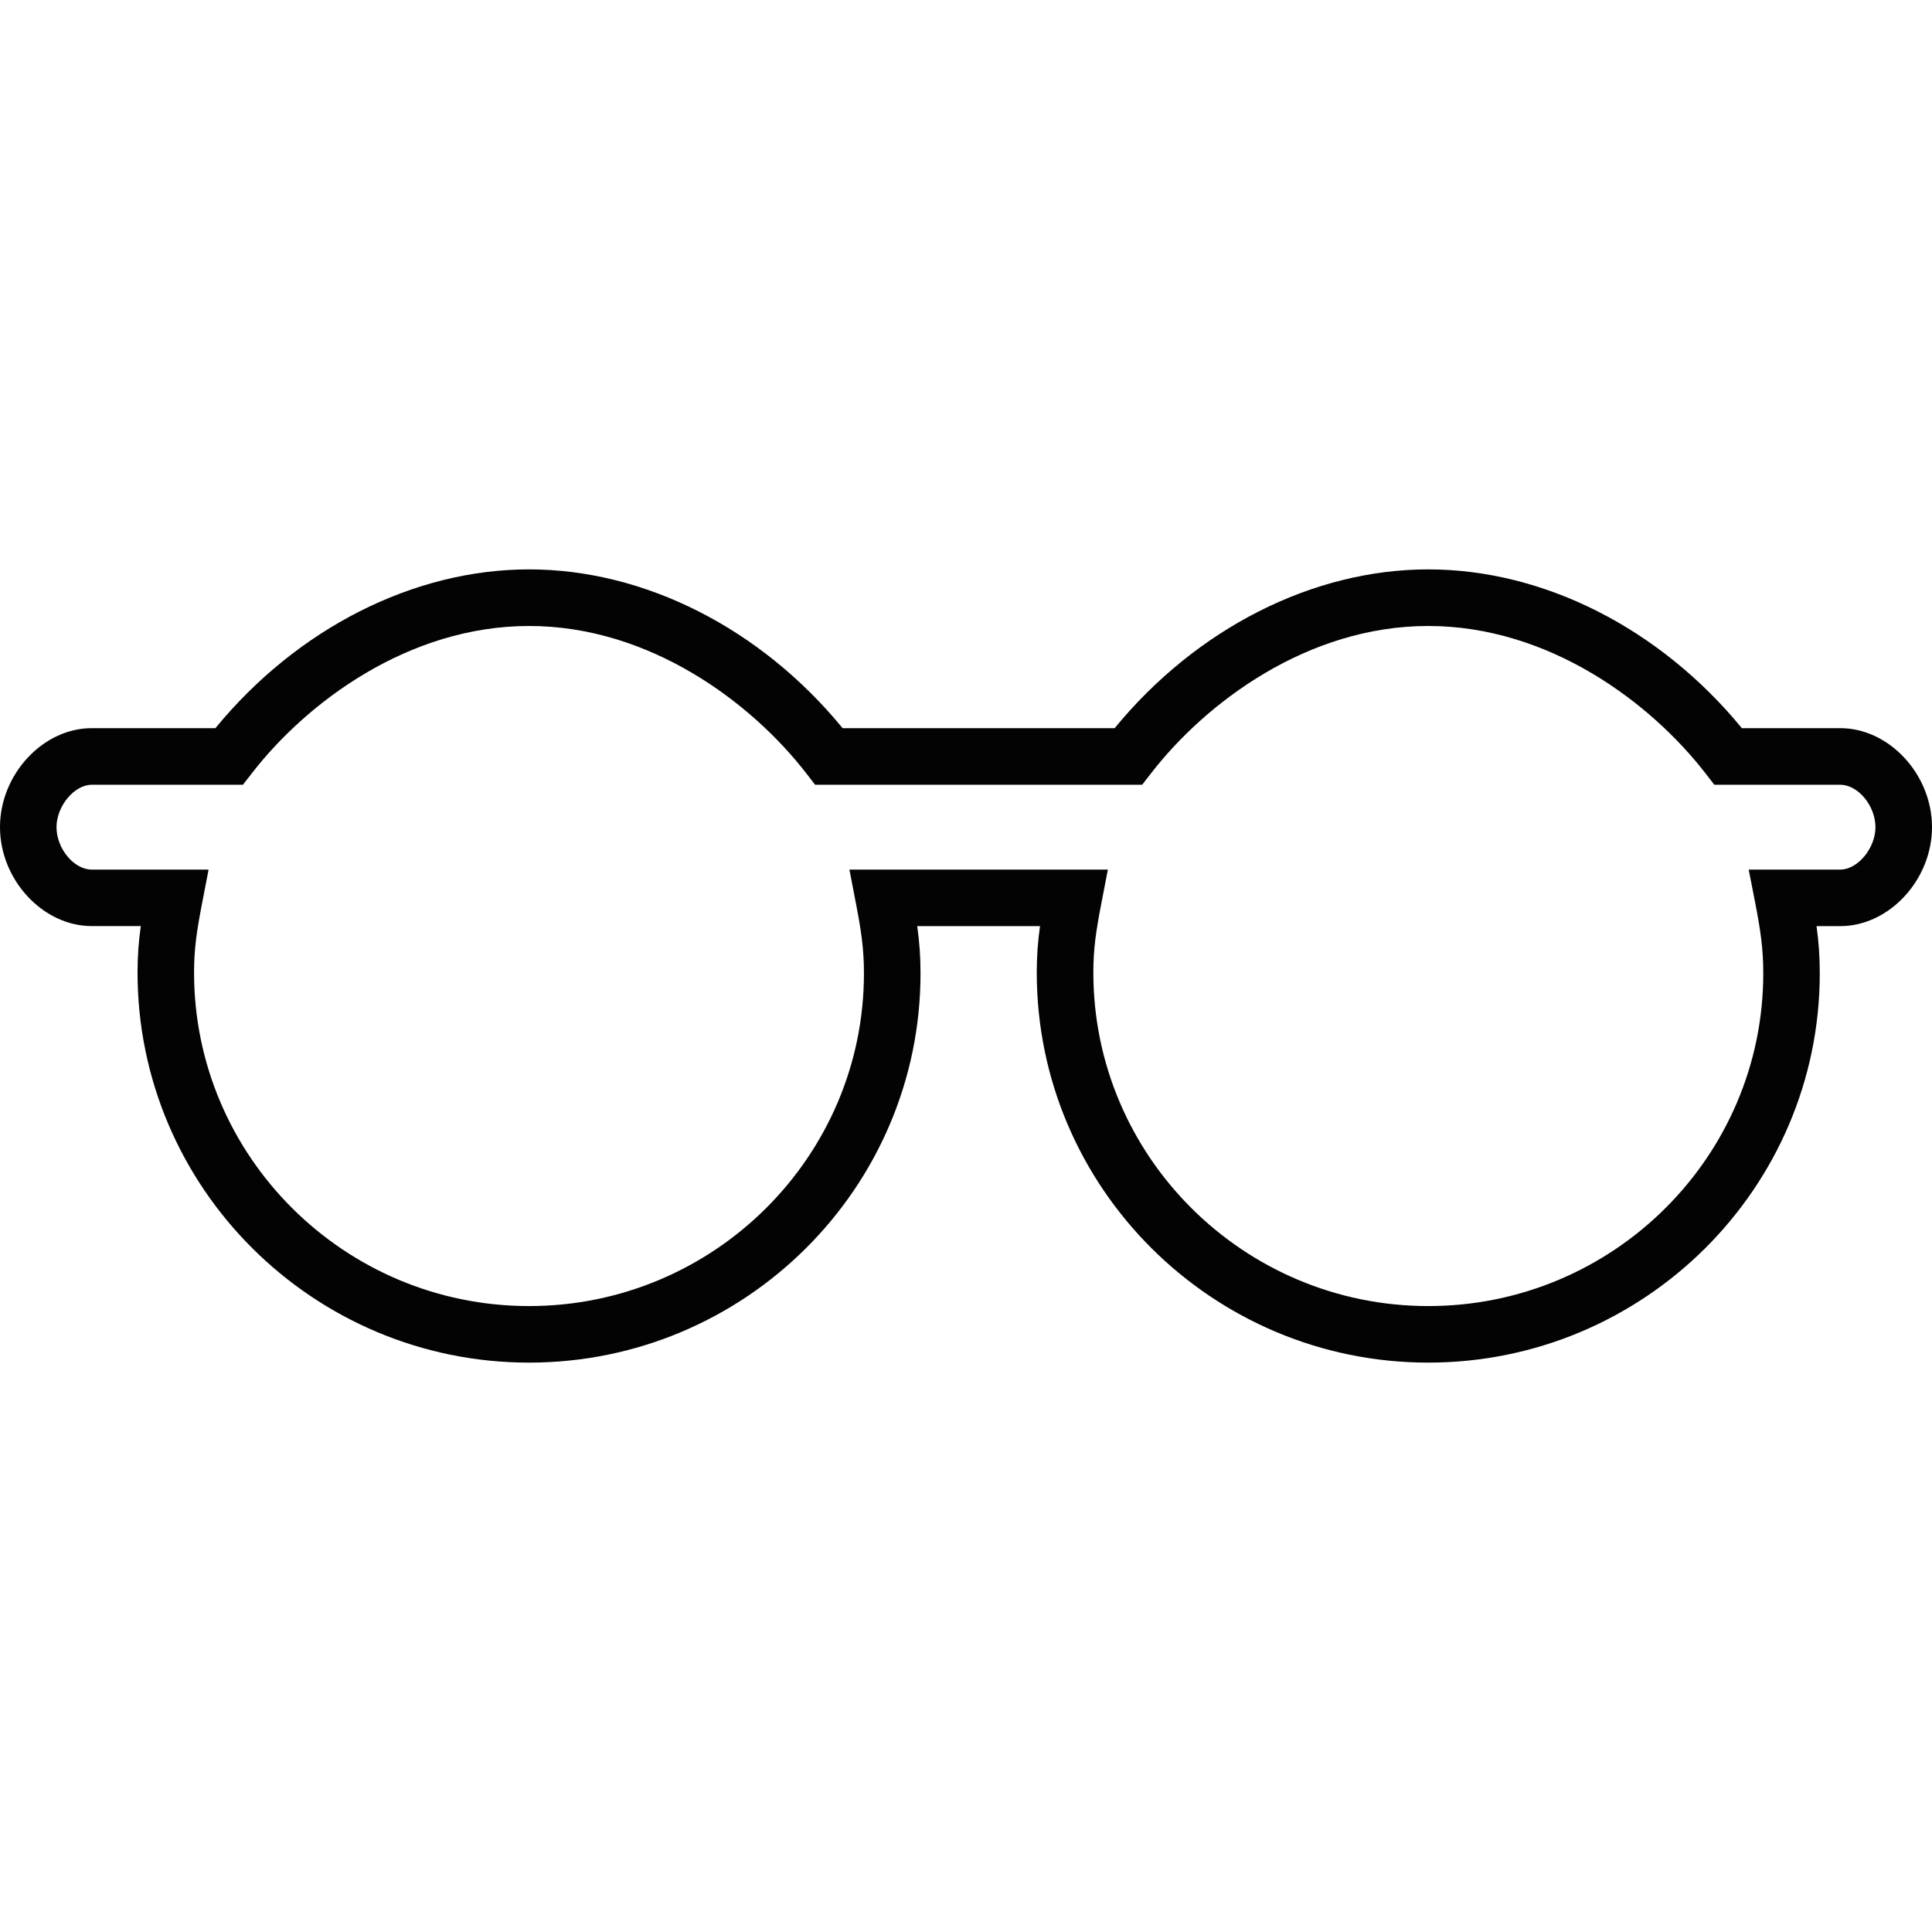
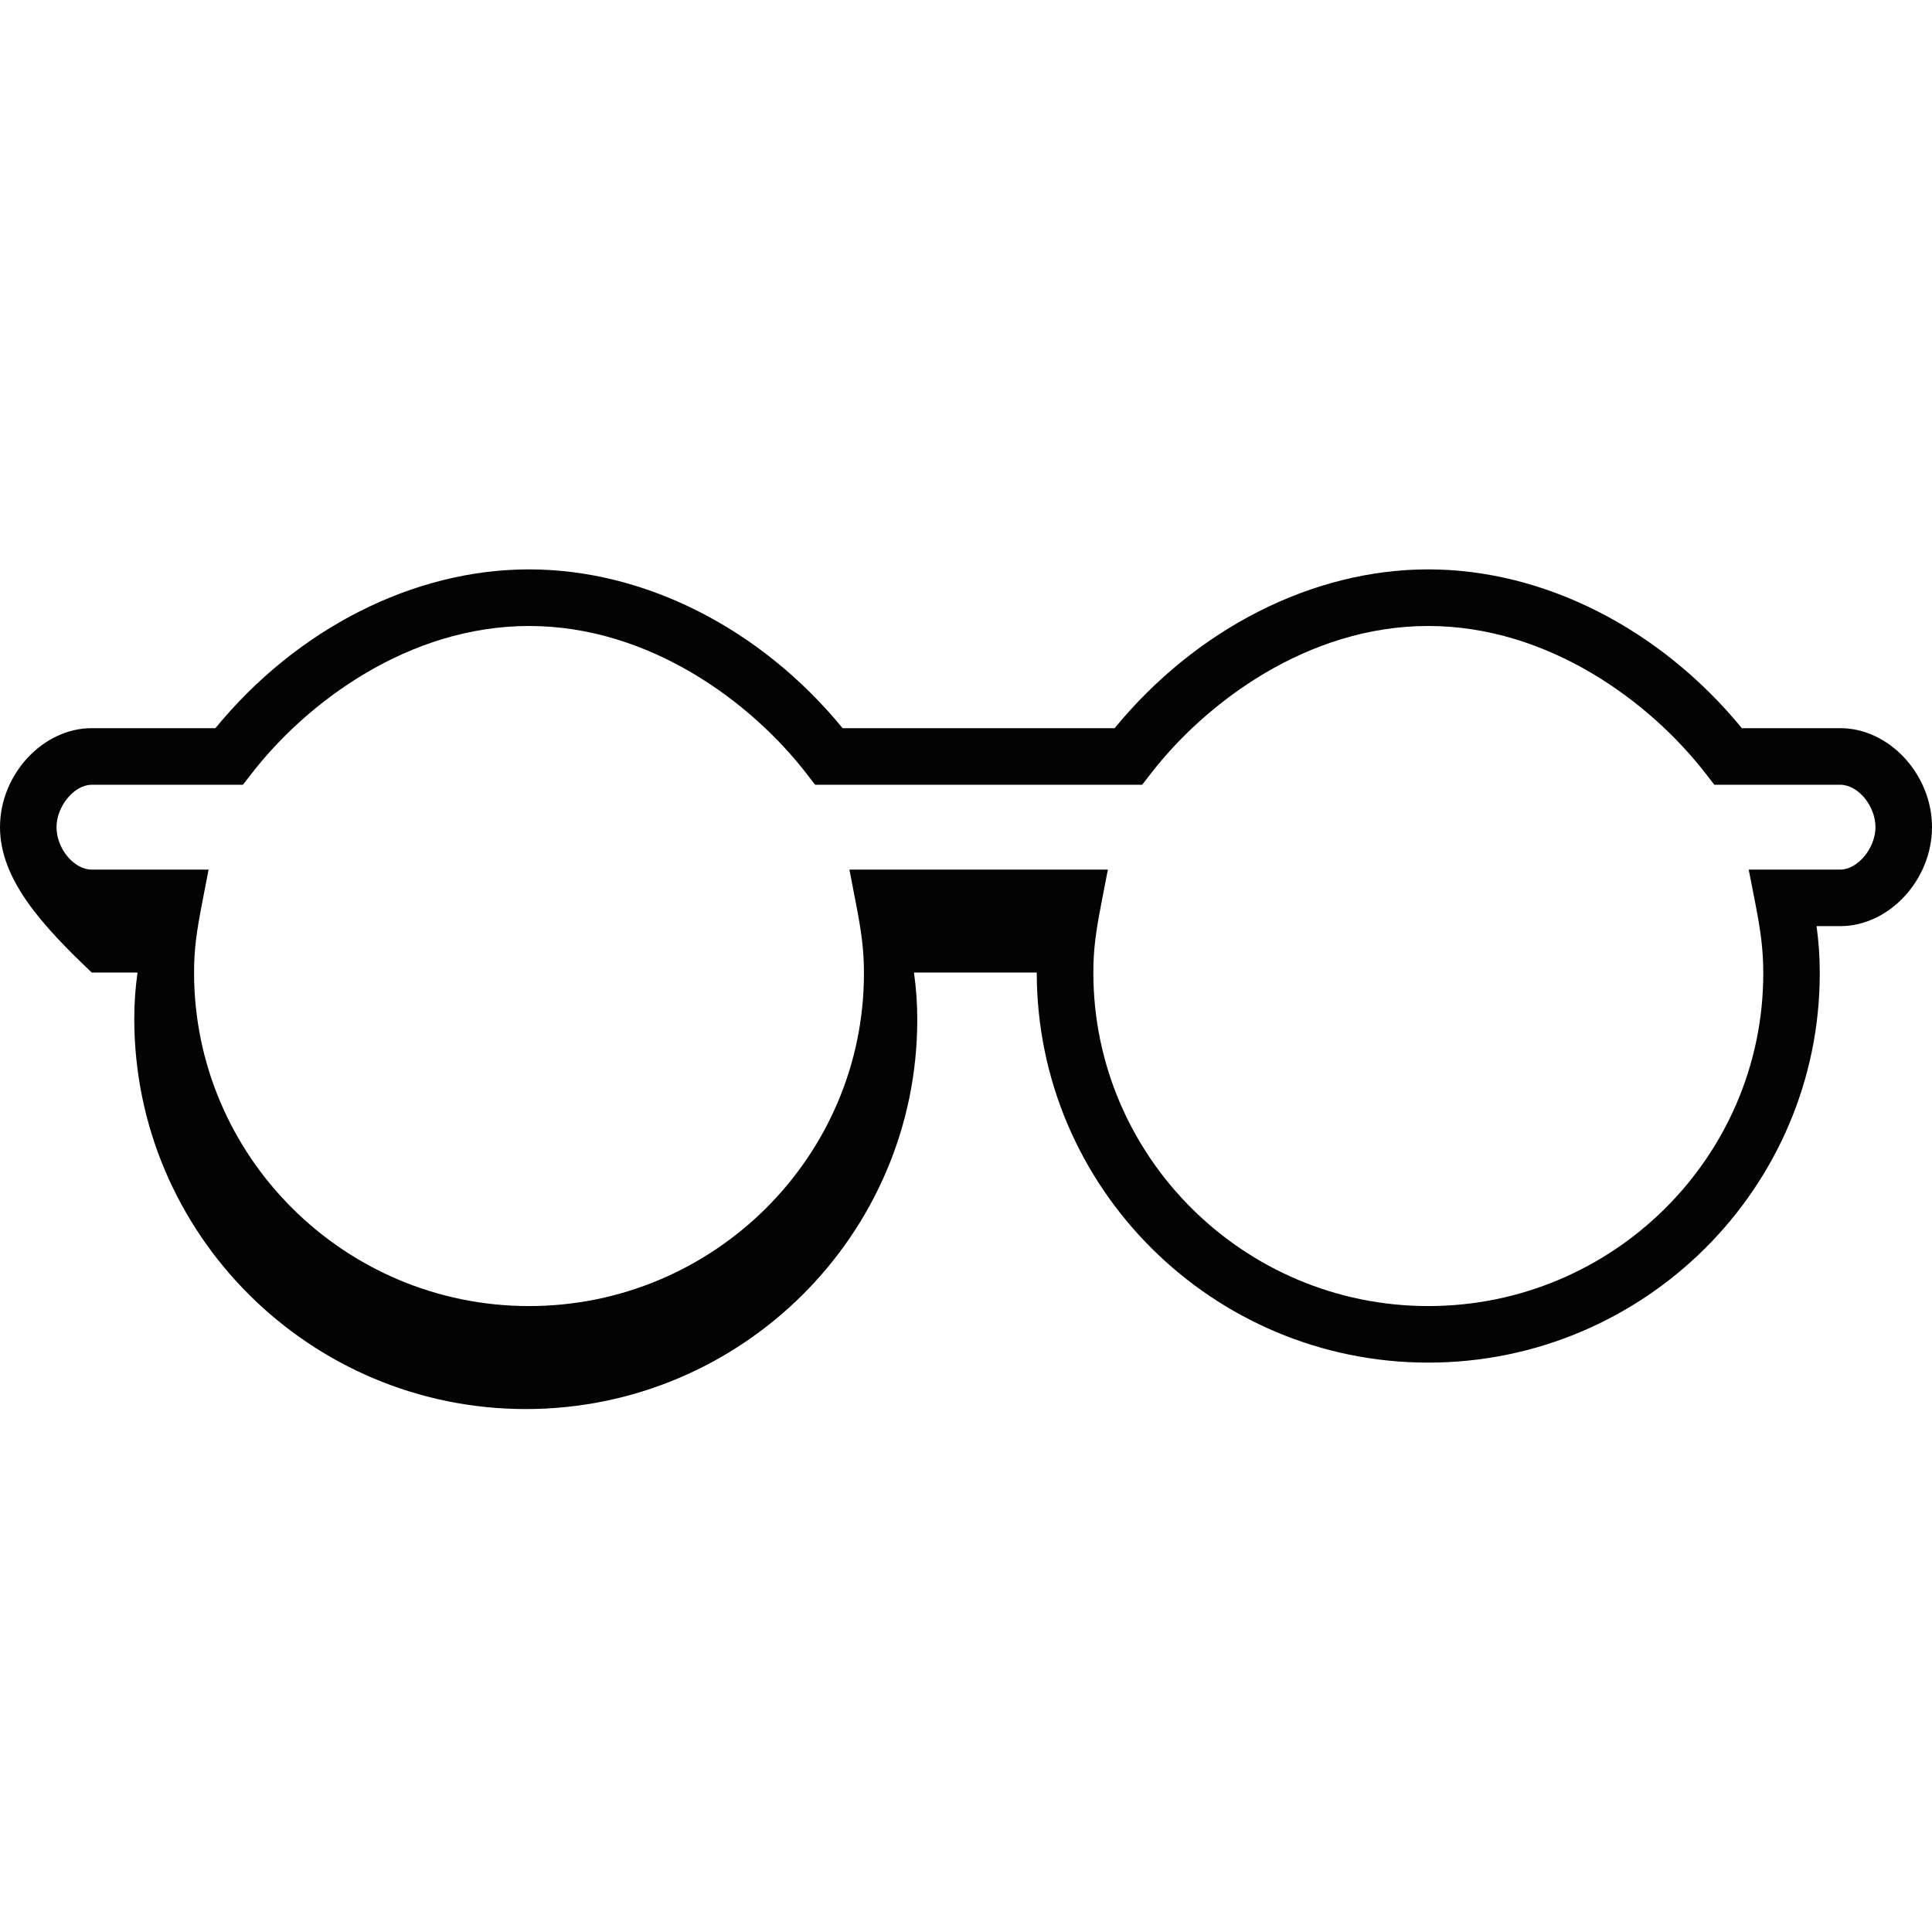
<svg xmlns="http://www.w3.org/2000/svg" version="1.1" id="Capa_1" x="0px" y="0px" width="400.118px" height="400.118px" viewBox="0 0 400.118 400.118" style="enable-background:new 0 0 400.118 400.118;" xml:space="preserve">
  <g>
    <g>
-       <path style="fill:#030303;" d="M295.793,282.198c-44.709,0-81.081-36.235-81.081-80.784c0-3.482,0.229-6.427,0.675-9.618h-25.431    c0.452,3.208,0.686,6.241,0.686,9.761c0,44.463-36.369,80.641-81.073,80.641c-44.712,0-81.084-36.24-81.084-80.795    c0-3.477,0.229-6.428,0.675-9.612H18.993C8.875,191.791,0,182.21,0,171.297c0-10.916,8.875-20.494,18.993-20.494h25.617    c16.939-20.639,41.018-32.884,64.959-32.884s48.014,12.239,64.934,32.884h56.339c16.943-20.639,41.016-32.884,64.945-32.884    c23.941,0,48.021,12.245,64.951,32.884h20.385c10.127,0,18.995,9.578,18.995,20.494c0,10.913-8.868,20.505-18.989,20.505h-4.924    c0.44,3.191,0.67,6.218,0.67,9.76C376.875,246.026,340.508,282.198,295.793,282.198z M175.915,180.092h53.526l-1.344,6.962    c-1.127,5.838-1.664,9.475-1.664,14.36c0,38.082,31.117,69.073,69.371,69.073c38.259,0,69.371-30.917,69.371-68.925    c0-5.034-0.561-8.834-1.652-14.503l-1.367-6.967h18.973c3.607,0,7.279-4.432,7.279-8.783c0-4.431-3.608-8.783-7.285-8.783h-26.086    l-1.761-2.279c-11.419-14.795-32.519-30.605-57.489-30.605c-24.959,0-46.059,15.811-57.482,30.611l-1.762,2.273h-67.735    l-1.758-2.279c-11.416-14.795-32.513-30.605-57.475-30.605c-24.968,0-46.076,15.811-57.498,30.611l-1.77,2.273H18.987    c-3.605,0-7.282,4.432-7.282,8.783c0,4.432,3.605,8.783,7.282,8.783H43.2l-1.346,6.962c-1.124,5.832-1.664,9.463-1.664,14.36    c0,38.082,31.12,69.073,69.374,69.073c38.245,0,69.36-30.917,69.36-68.925c0-4.983-0.561-8.794-1.667-14.503L175.915,180.092z" />
+       <path style="fill:#030303;" d="M295.793,282.198c-44.709,0-81.081-36.235-81.081-80.784h-25.431    c0.452,3.208,0.686,6.241,0.686,9.761c0,44.463-36.369,80.641-81.073,80.641c-44.712,0-81.084-36.24-81.084-80.795    c0-3.477,0.229-6.428,0.675-9.612H18.993C8.875,191.791,0,182.21,0,171.297c0-10.916,8.875-20.494,18.993-20.494h25.617    c16.939-20.639,41.018-32.884,64.959-32.884s48.014,12.239,64.934,32.884h56.339c16.943-20.639,41.016-32.884,64.945-32.884    c23.941,0,48.021,12.245,64.951,32.884h20.385c10.127,0,18.995,9.578,18.995,20.494c0,10.913-8.868,20.505-18.989,20.505h-4.924    c0.44,3.191,0.67,6.218,0.67,9.76C376.875,246.026,340.508,282.198,295.793,282.198z M175.915,180.092h53.526l-1.344,6.962    c-1.127,5.838-1.664,9.475-1.664,14.36c0,38.082,31.117,69.073,69.371,69.073c38.259,0,69.371-30.917,69.371-68.925    c0-5.034-0.561-8.834-1.652-14.503l-1.367-6.967h18.973c3.607,0,7.279-4.432,7.279-8.783c0-4.431-3.608-8.783-7.285-8.783h-26.086    l-1.761-2.279c-11.419-14.795-32.519-30.605-57.489-30.605c-24.959,0-46.059,15.811-57.482,30.611l-1.762,2.273h-67.735    l-1.758-2.279c-11.416-14.795-32.513-30.605-57.475-30.605c-24.968,0-46.076,15.811-57.498,30.611l-1.77,2.273H18.987    c-3.605,0-7.282,4.432-7.282,8.783c0,4.432,3.605,8.783,7.282,8.783H43.2l-1.346,6.962c-1.124,5.832-1.664,9.463-1.664,14.36    c0,38.082,31.12,69.073,69.374,69.073c38.245,0,69.36-30.917,69.36-68.925c0-4.983-0.561-8.794-1.667-14.503L175.915,180.092z" />
    </g>
  </g>
  <g>
</g>
  <g>
</g>
  <g>
</g>
  <g>
</g>
  <g>
</g>
  <g>
</g>
  <g>
</g>
  <g>
</g>
  <g>
</g>
  <g>
</g>
  <g>
</g>
  <g>
</g>
  <g>
</g>
  <g>
</g>
  <g>
</g>
</svg>